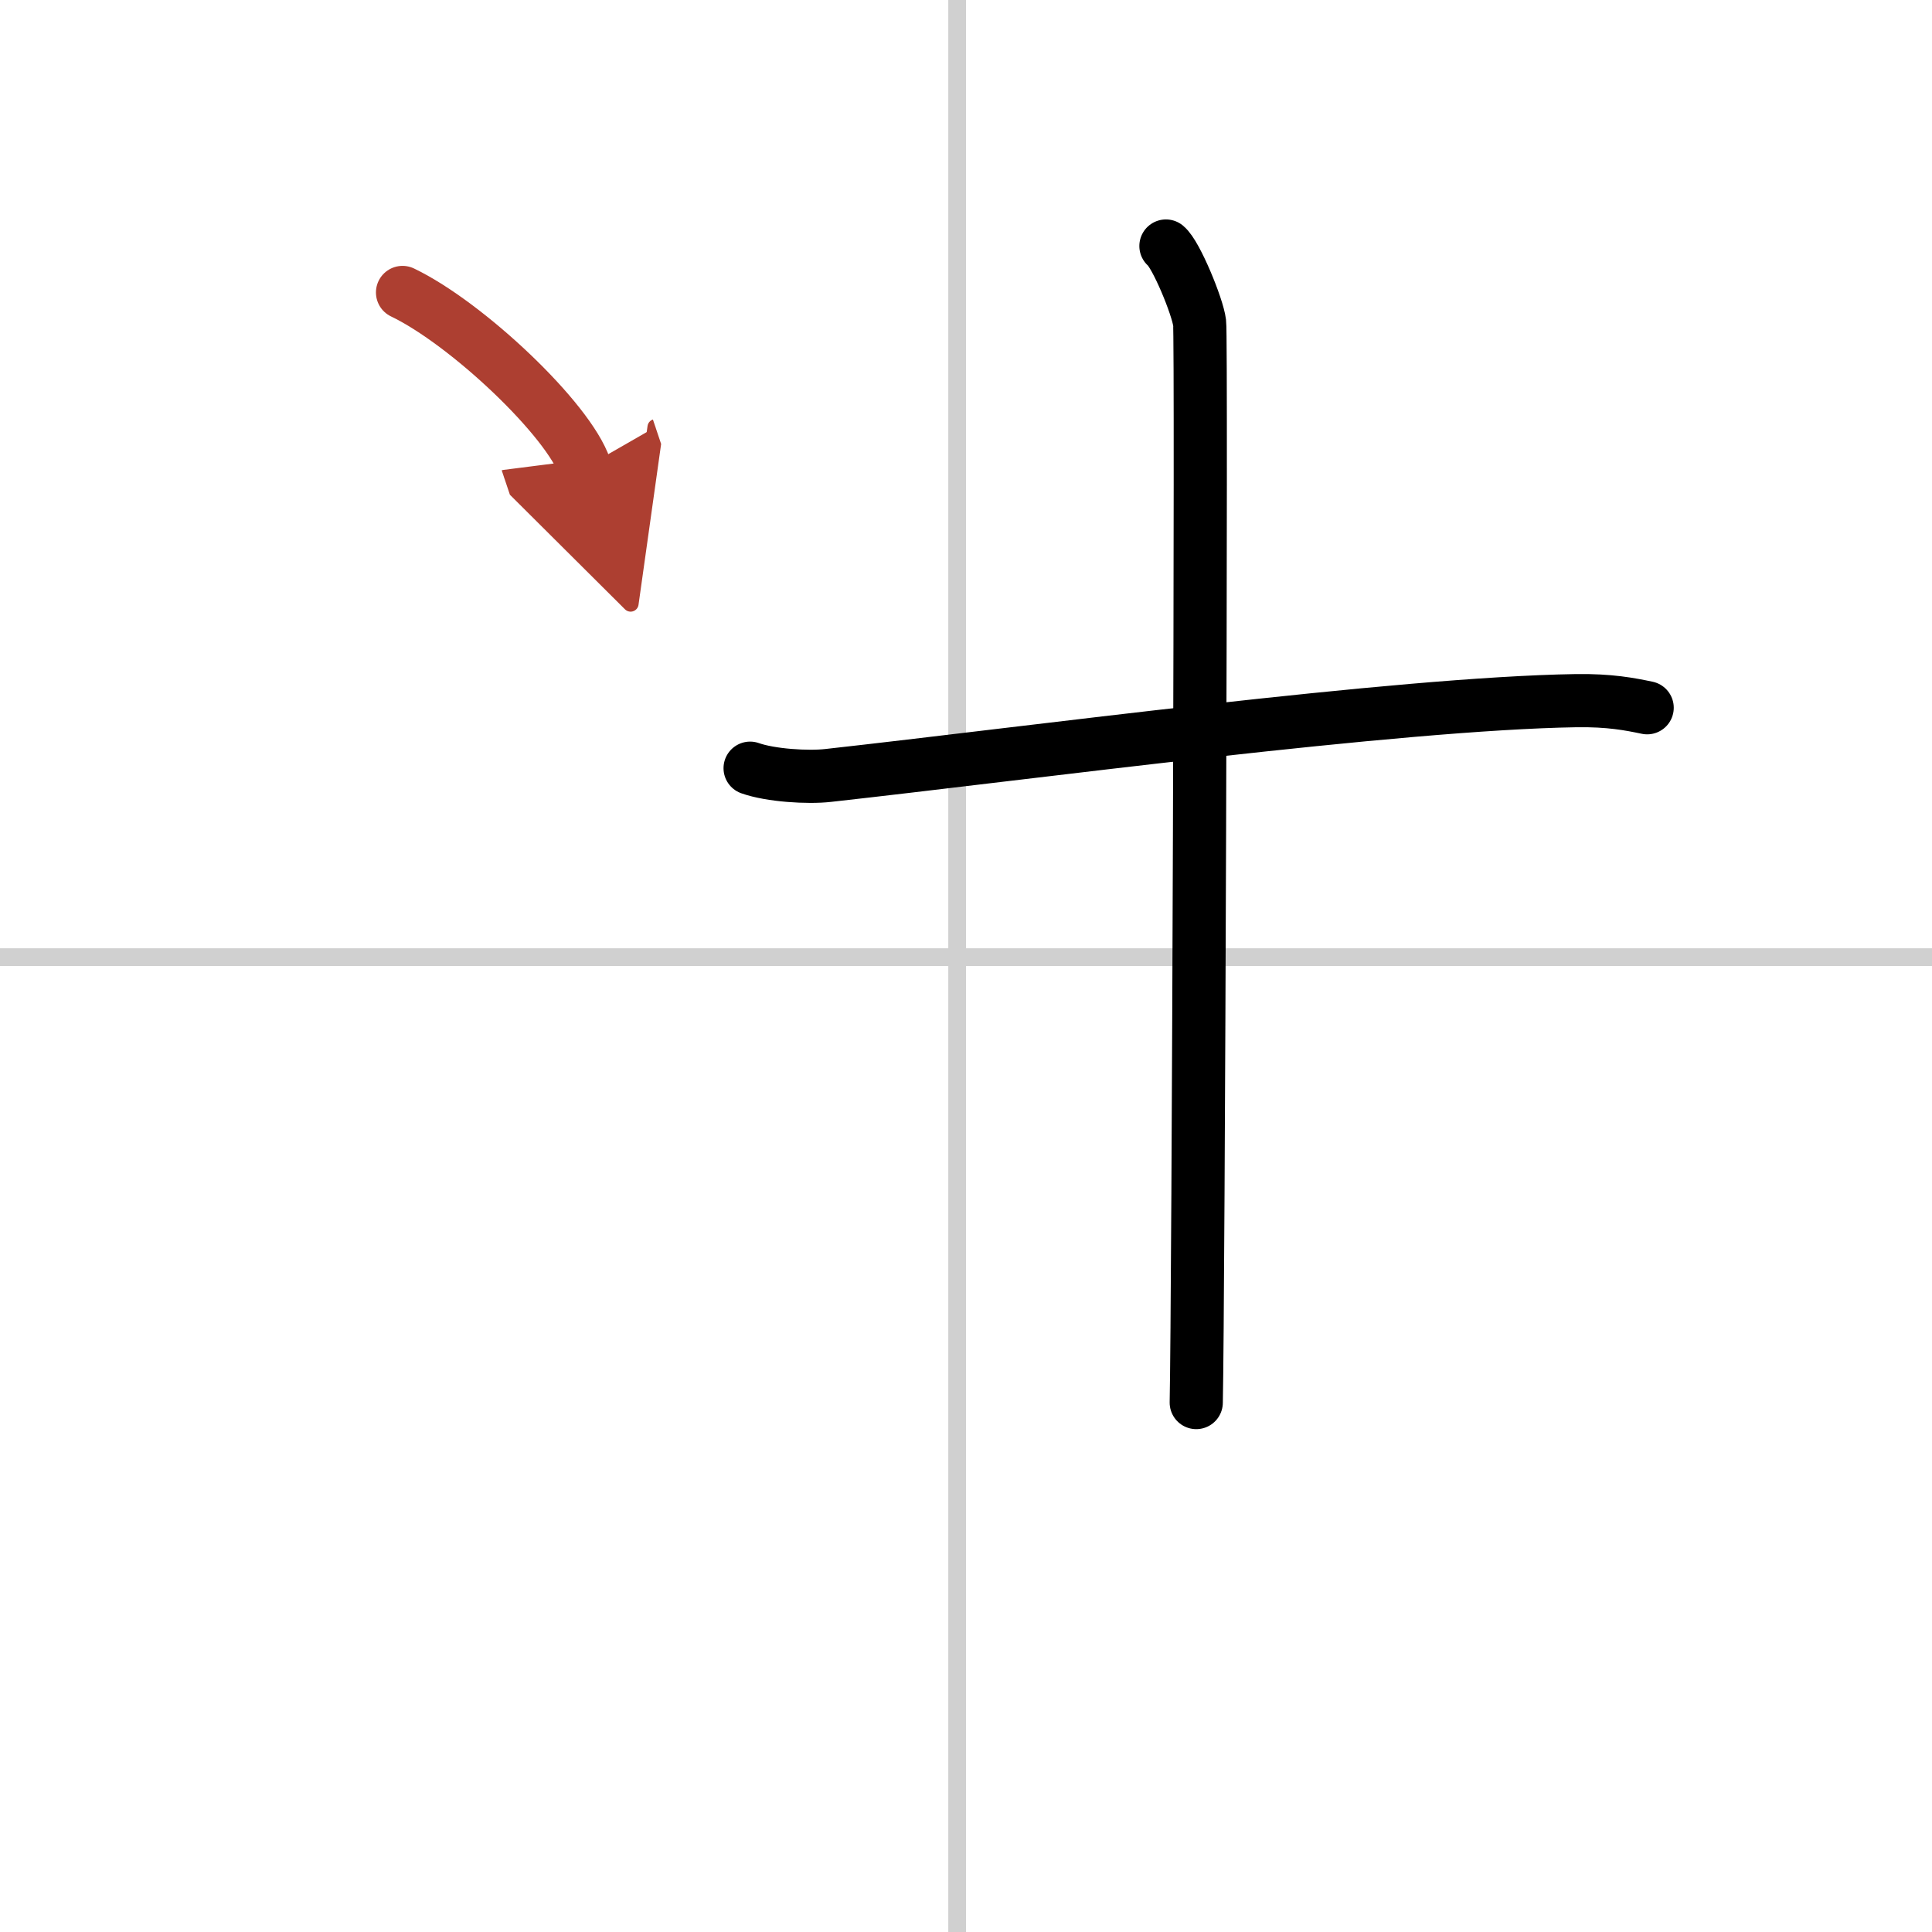
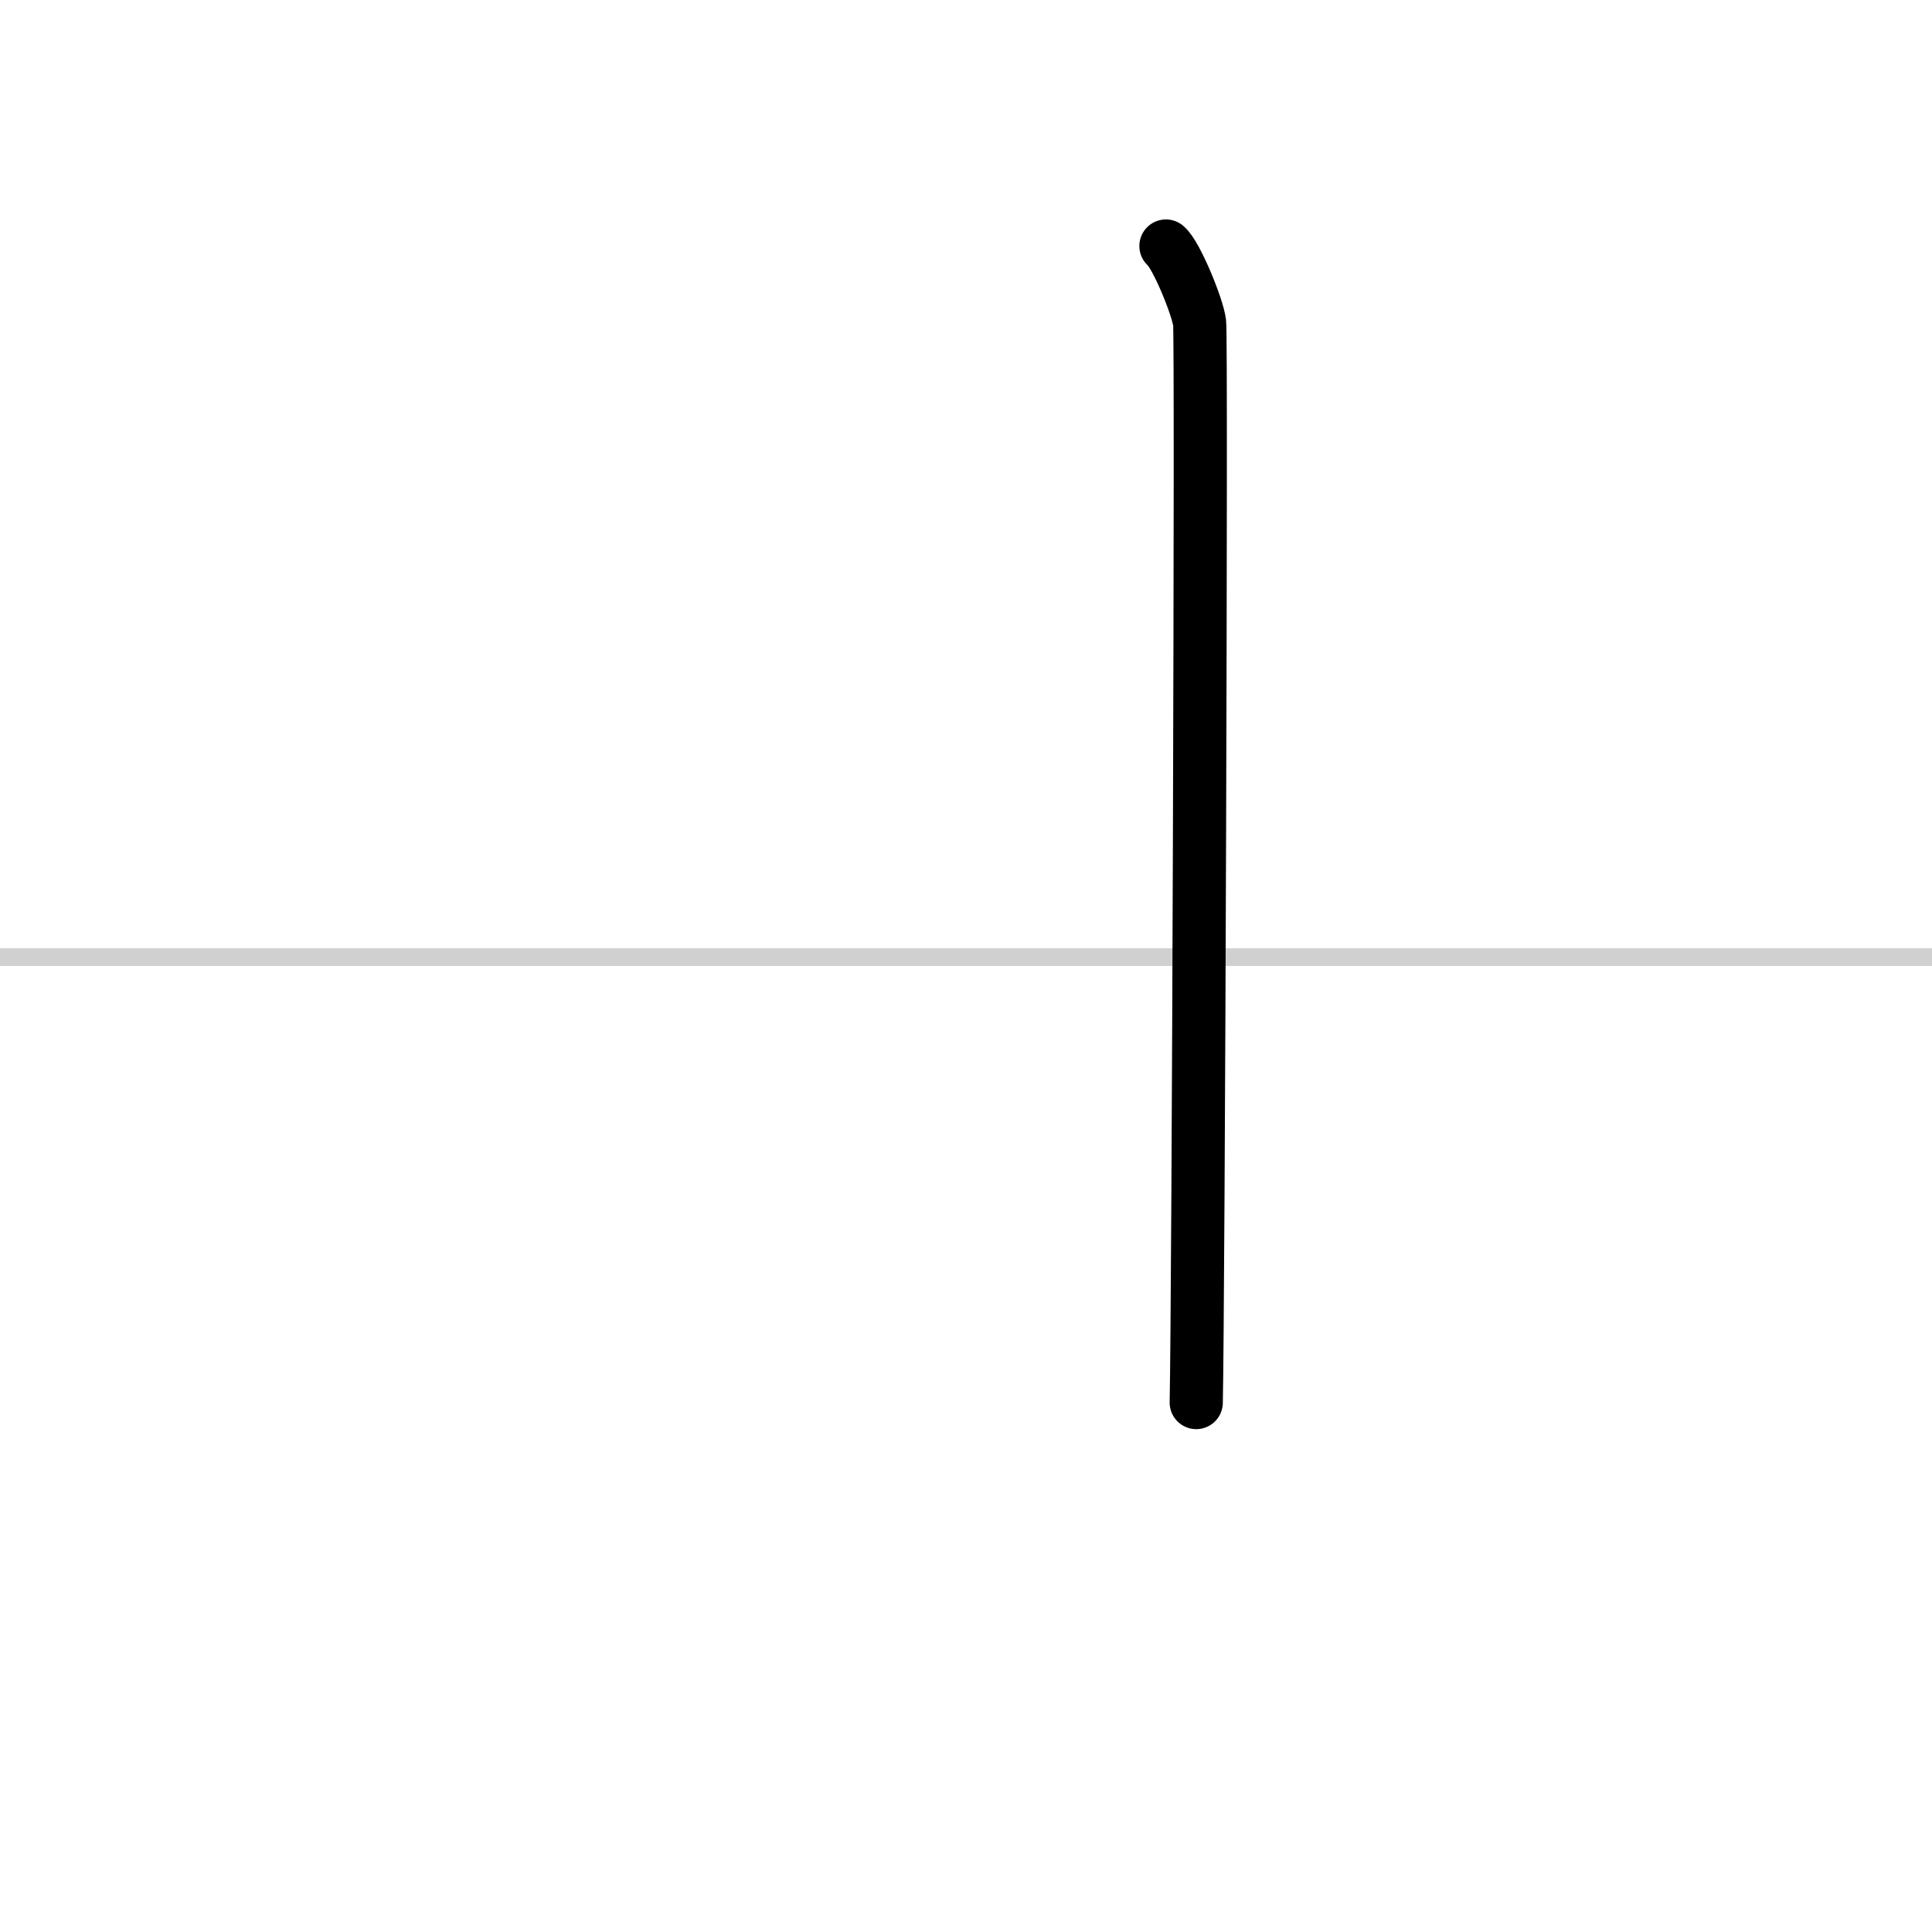
<svg xmlns="http://www.w3.org/2000/svg" width="400" height="400" viewBox="0 0 109 109">
  <defs>
    <marker id="a" markerWidth="4" orient="auto" refX="1" refY="5" viewBox="0 0 10 10">
-       <polyline points="0 0 10 5 0 10 1 5" fill="#ad3f31" stroke="#ad3f31" />
-     </marker>
+       </marker>
  </defs>
  <g fill="none" stroke="#000" stroke-linecap="round" stroke-linejoin="round" stroke-width="3">
    <rect width="100%" height="100%" fill="#fff" stroke="#fff" />
-     <line x1="54" x2="54" y2="109" stroke="#d0d0d0" stroke-width="1" />
    <line x2="109" y1="54" y2="54" stroke="#d0d0d0" stroke-width="1" />
-     <path d="M42.32,43.34c1.15,0.41,3.26,0.54,4.4,0.41C58,42.5,78.83,39.69,88.91,39.53c1.91-0.03,3.06,0.2,4.02,0.4" />
    <path d="m65.78 13.88c0.57 0.46 1.79 3.42 1.9 4.33 0.12 0.91-0.07 55.21-0.19 60.92" />
-     <path d="m22.71 16.5c3.63 1.74 9.38 7.17 10.29 9.88" marker-end="url(#a)" stroke="#ad3f31" />
  </g>
</svg>